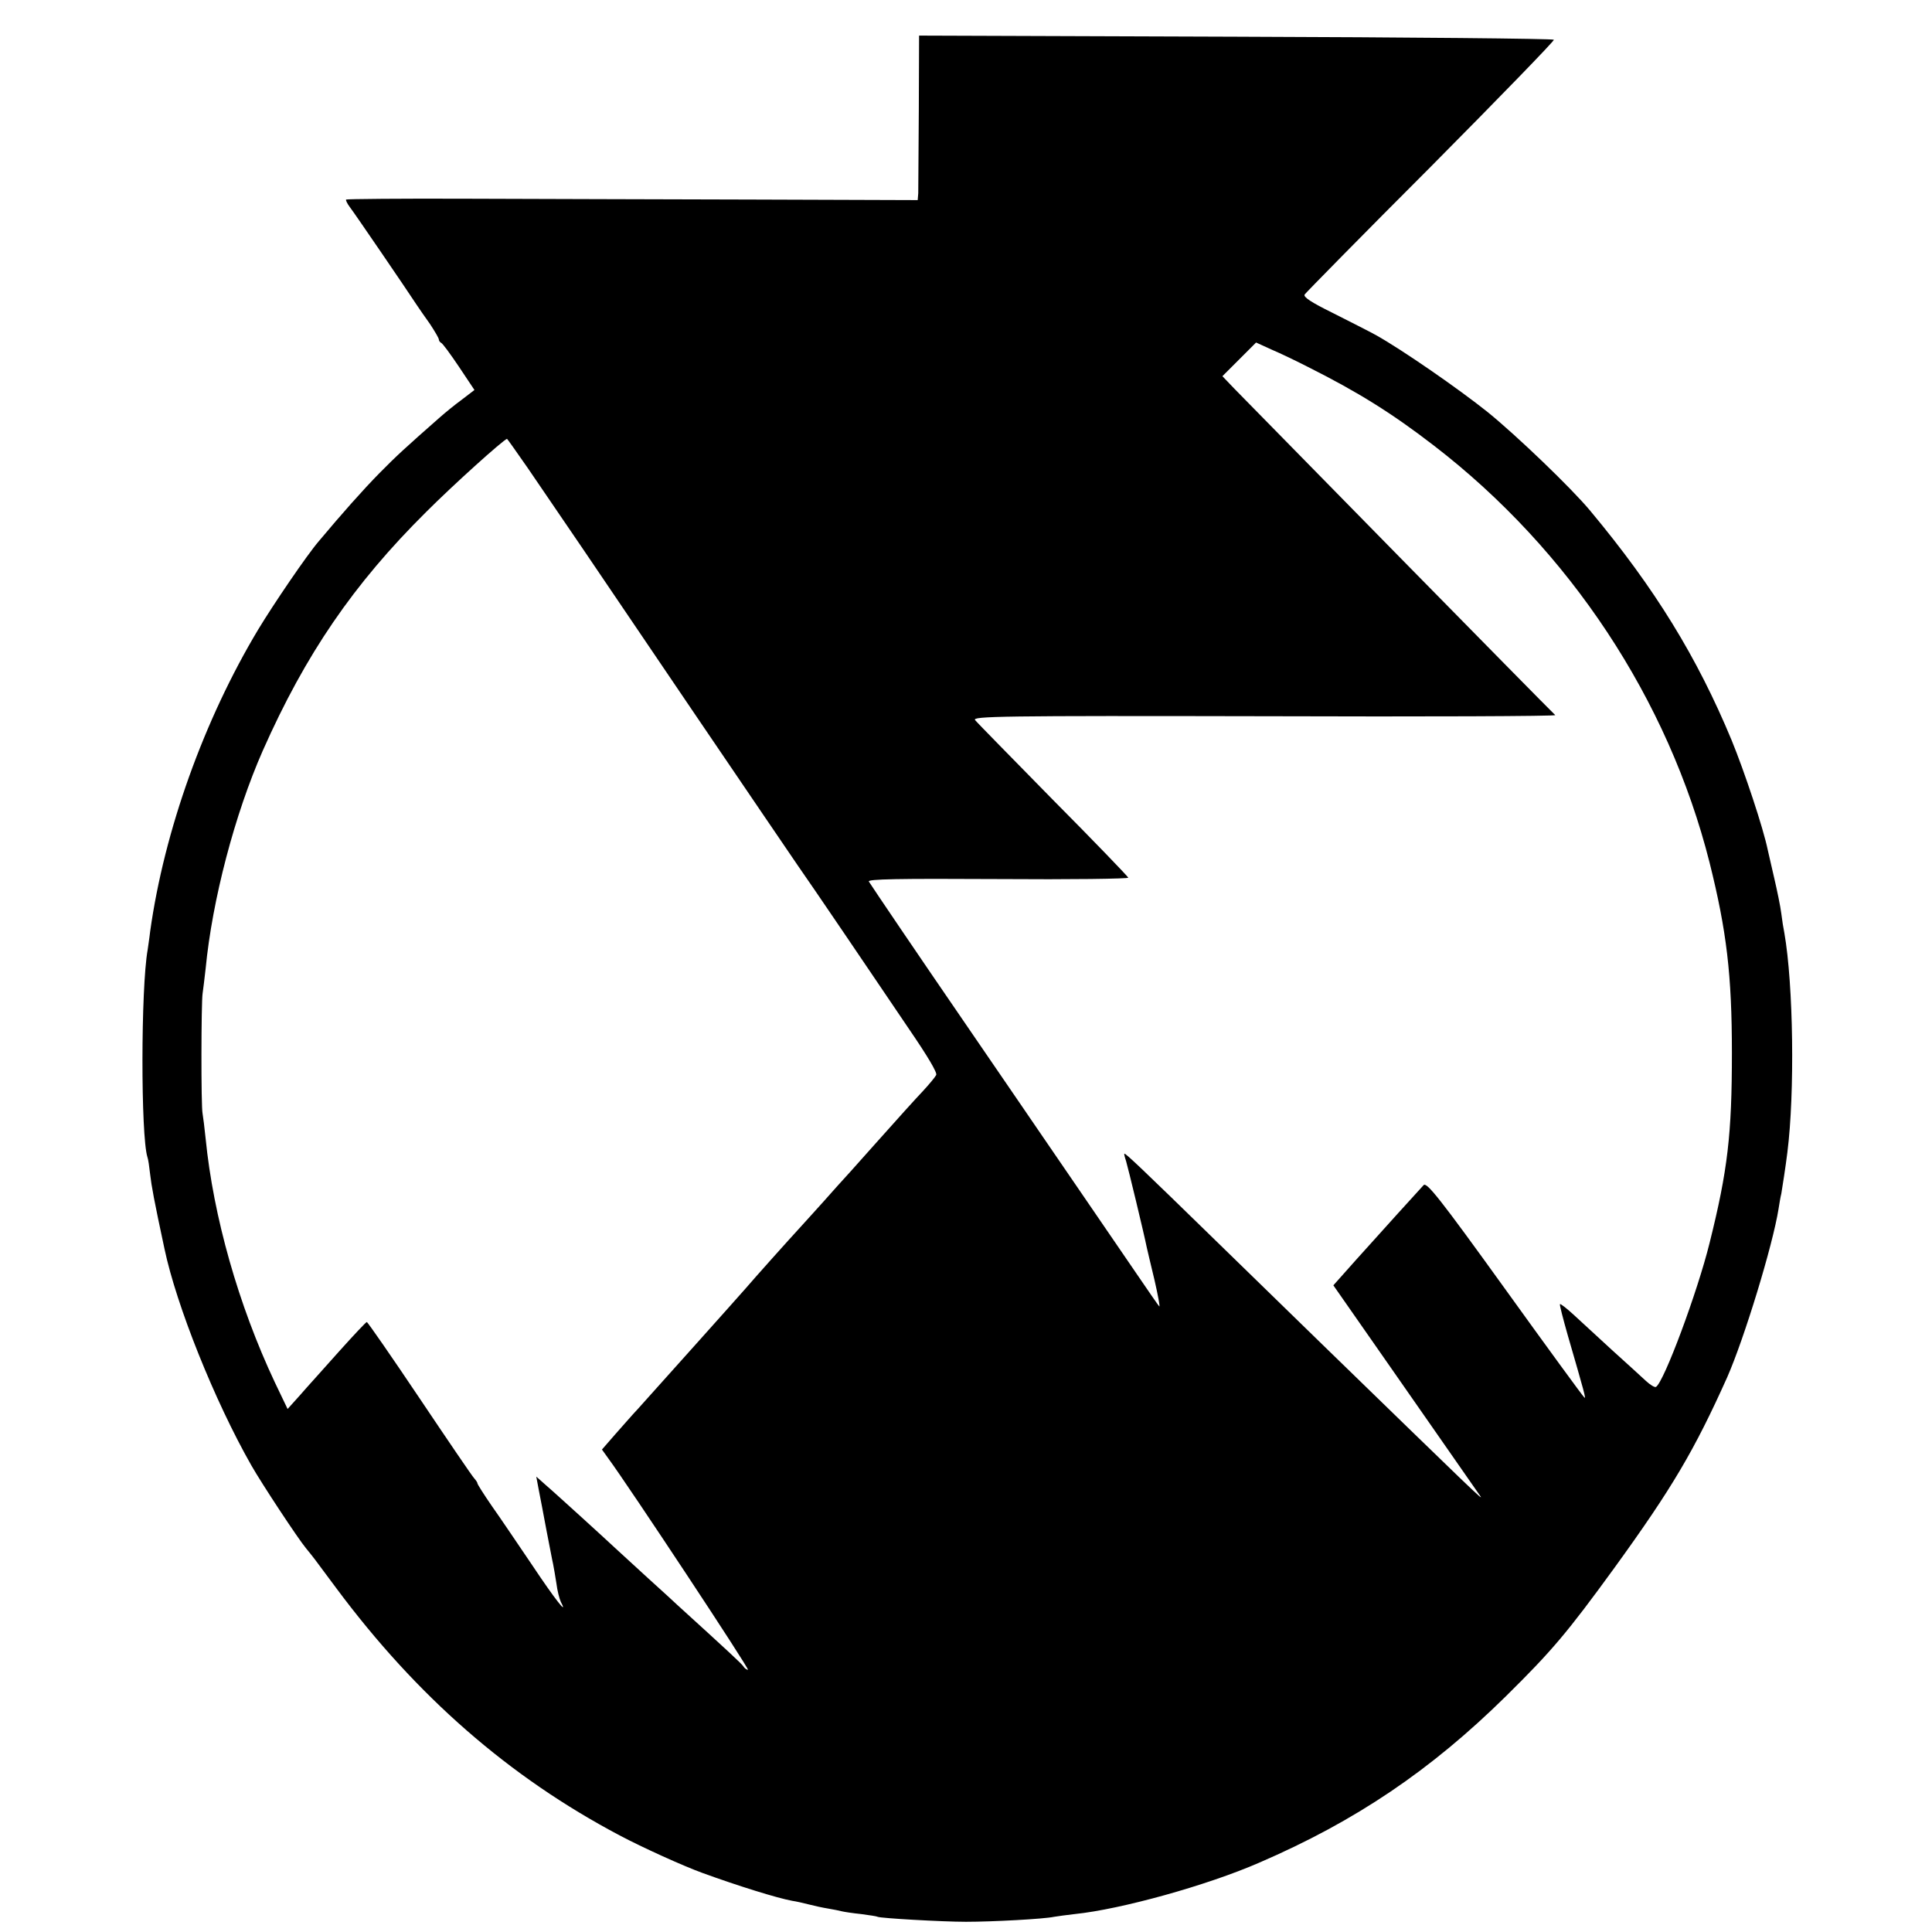
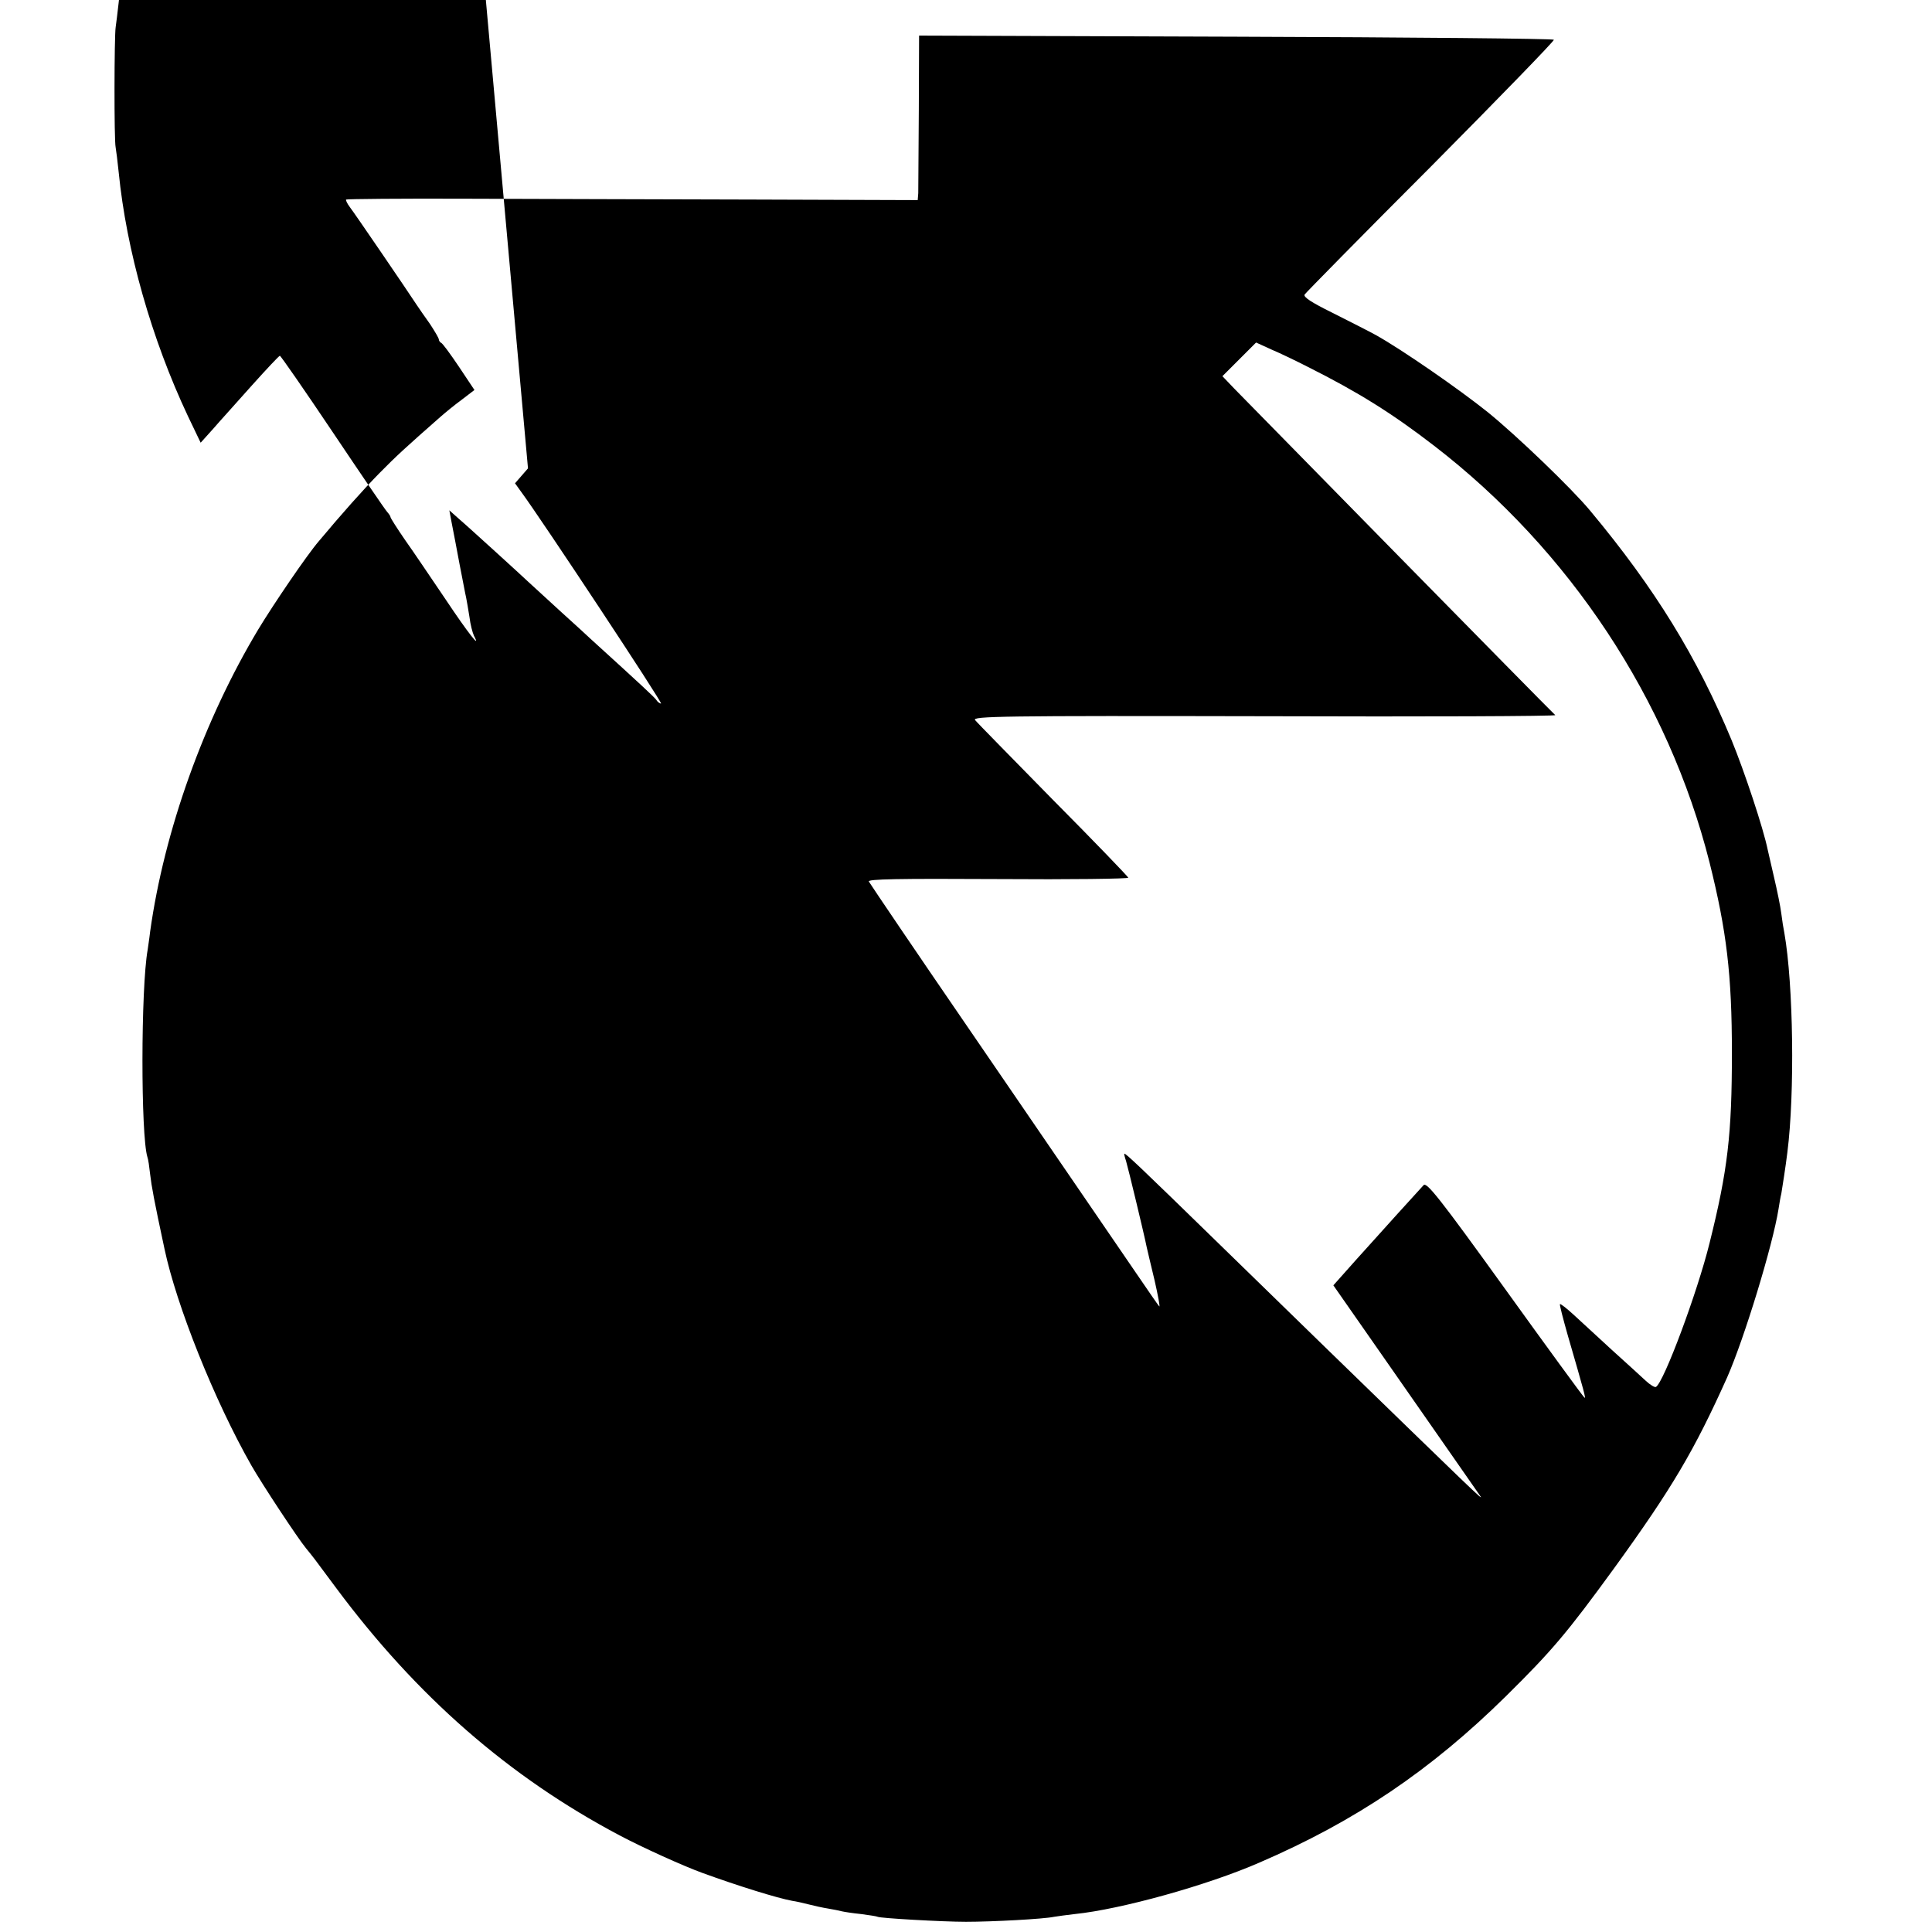
<svg xmlns="http://www.w3.org/2000/svg" version="1.0" width="700pt" height="700pt" viewBox="0 0 700 700" preserveAspectRatio="xMidYMid meet">
  <g transform="translate(0,700) scale(0.1,-0.1)" fill="#000000" stroke="none">
-     <path d="M3329 6598 c-1 -150 -2 -284 -2 -298 l-2 -25 -600 2 c-330 1 -795 2 -1034 3 -238 1 -435 -1 -437 -3 -2 -2 4 -15 14 -28 17 -22 206 -299 242 -354 8 -12 30 -44 48 -69 17 -26 32 -51 32 -56 0 -4 4 -10 8 -12 5 -1 34 -41 65 -87 l56 -84 -47 -36 c-26 -19 -60 -47 -77 -62 -125 -110 -158 -140 -220 -203 -60 -61 -138 -149 -220 -247 -43 -50 -164 -228 -219 -319 -197 -328 -341 -730 -392 -1095 -3 -27 -8 -57 -9 -66 -25 -140 -25 -674 -1 -751 3 -7 7 -36 10 -63 5 -43 14 -93 52 -270 43 -204 181 -550 315 -785 37 -65 168 -264 198 -300 26 -32 22 -26 110 -145 291 -391 625 -683 1026 -895 83 -44 231 -111 300 -136 132 -48 271 -91 325 -101 14 -2 41 -8 60 -13 19 -5 51 -12 70 -15 19 -3 42 -8 50 -10 8 -2 40 -7 70 -10 30 -4 57 -8 60 -10 9 -5 233 -18 320 -18 95 0 282 10 319 18 13 2 47 7 75 10 167 17 480 104 668 186 350 151 622 335 895 604 167 165 221 229 392 464 210 290 290 426 409 691 62 141 165 478 186 610 3 19 7 44 10 55 3 18 16 100 22 150 27 213 22 607 -11 795 -3 14 -8 45 -11 70 -3 25 -15 83 -26 130 -11 47 -21 92 -23 100 -16 79 -85 286 -131 398 -125 301 -277 549 -512 831 -68 82 -266 272 -372 358 -105 84 -310 226 -405 279 -27 15 -99 51 -158 81 -75 37 -106 57 -100 66 4 6 210 216 458 464 247 249 448 456 445 459 -3 4 -521 9 -1152 11 l-1148 4 -1 -273z m1411 -928 c181 -91 303 -167 456 -285 491 -378 849 -920 998 -1510 62 -248 81 -407 81 -690 0 -294 -15 -425 -81 -689 -44 -178 -165 -503 -194 -521 -4 -3 -21 7 -38 23 -16 15 -71 65 -123 112 -51 47 -113 104 -138 127 -25 23 -47 40 -49 38 -2 -2 11 -52 28 -112 60 -207 68 -235 60 -226 -5 4 -135 182 -289 396 -234 325 -282 385 -293 373 -18 -19 -148 -163 -246 -272 l-81 -91 67 -96 c37 -53 80 -115 97 -139 24 -35 333 -477 368 -528 17 -24 -31 23 -563 540 -48 47 -221 215 -385 375 -286 279 -335 325 -341 325 -2 0 1 -12 6 -27 7 -23 65 -263 75 -313 2 -8 14 -61 28 -118 13 -57 21 -100 17 -95 -4 4 -41 58 -82 118 -42 61 -140 205 -219 320 -79 116 -171 249 -204 298 -33 48 -124 181 -202 295 -160 233 -334 490 -345 508 -6 9 107 11 468 9 263 -2 474 1 472 5 -2 5 -124 132 -273 282 -148 151 -276 281 -282 289 -12 14 92 16 1048 14 583 -2 1057 0 1054 4 -33 31 -1089 1107 -1163 1183 l-43 45 61 61 61 61 57 -26 c31 -13 91 -42 132 -63z m-2827 -367 c102 -149 218 -319 603 -888 183 -269 351 -517 374 -550 23 -33 100 -145 171 -250 70 -104 176 -259 233 -344 65 -95 103 -158 98 -166 -4 -8 -25 -33 -47 -57 -22 -23 -99 -108 -170 -188 -71 -80 -134 -150 -140 -156 -5 -6 -28 -31 -49 -55 -22 -24 -60 -67 -85 -94 -46 -50 -165 -183 -201 -225 -34 -39 -310 -347 -389 -435 -20 -21 -57 -64 -83 -93 l-47 -54 23 -32 c73 -99 514 -766 506 -766 -5 0 -13 6 -17 13 -7 10 -52 52 -239 222 -6 6 -53 49 -105 96 -52 48 -106 97 -120 110 -14 13 -68 63 -120 110 -52 47 -110 100 -130 117 l-36 32 9 -48 c5 -26 18 -92 28 -147 11 -55 21 -110 24 -122 2 -11 8 -43 12 -70 3 -26 11 -56 16 -67 28 -53 -21 9 -103 132 -51 75 -116 172 -146 214 -29 42 -53 80 -53 83 0 4 -6 12 -12 19 -7 7 -96 138 -198 290 -102 152 -188 276 -191 276 -3 0 -48 -48 -101 -107 -53 -60 -117 -130 -141 -158 l-45 -50 -46 96 c-132 280 -223 601 -251 884 -4 39 -9 79 -11 90 -6 27 -5 403 0 435 2 14 7 54 11 90 24 250 106 561 207 790 155 350 329 604 592 865 101 101 279 261 293 265 1 0 35 -48 76 -107z" />
+     <path d="M3329 6598 c-1 -150 -2 -284 -2 -298 l-2 -25 -600 2 c-330 1 -795 2 -1034 3 -238 1 -435 -1 -437 -3 -2 -2 4 -15 14 -28 17 -22 206 -299 242 -354 8 -12 30 -44 48 -69 17 -26 32 -51 32 -56 0 -4 4 -10 8 -12 5 -1 34 -41 65 -87 l56 -84 -47 -36 c-26 -19 -60 -47 -77 -62 -125 -110 -158 -140 -220 -203 -60 -61 -138 -149 -220 -247 -43 -50 -164 -228 -219 -319 -197 -328 -341 -730 -392 -1095 -3 -27 -8 -57 -9 -66 -25 -140 -25 -674 -1 -751 3 -7 7 -36 10 -63 5 -43 14 -93 52 -270 43 -204 181 -550 315 -785 37 -65 168 -264 198 -300 26 -32 22 -26 110 -145 291 -391 625 -683 1026 -895 83 -44 231 -111 300 -136 132 -48 271 -91 325 -101 14 -2 41 -8 60 -13 19 -5 51 -12 70 -15 19 -3 42 -8 50 -10 8 -2 40 -7 70 -10 30 -4 57 -8 60 -10 9 -5 233 -18 320 -18 95 0 282 10 319 18 13 2 47 7 75 10 167 17 480 104 668 186 350 151 622 335 895 604 167 165 221 229 392 464 210 290 290 426 409 691 62 141 165 478 186 610 3 19 7 44 10 55 3 18 16 100 22 150 27 213 22 607 -11 795 -3 14 -8 45 -11 70 -3 25 -15 83 -26 130 -11 47 -21 92 -23 100 -16 79 -85 286 -131 398 -125 301 -277 549 -512 831 -68 82 -266 272 -372 358 -105 84 -310 226 -405 279 -27 15 -99 51 -158 81 -75 37 -106 57 -100 66 4 6 210 216 458 464 247 249 448 456 445 459 -3 4 -521 9 -1152 11 l-1148 4 -1 -273z m1411 -928 c181 -91 303 -167 456 -285 491 -378 849 -920 998 -1510 62 -248 81 -407 81 -690 0 -294 -15 -425 -81 -689 -44 -178 -165 -503 -194 -521 -4 -3 -21 7 -38 23 -16 15 -71 65 -123 112 -51 47 -113 104 -138 127 -25 23 -47 40 -49 38 -2 -2 11 -52 28 -112 60 -207 68 -235 60 -226 -5 4 -135 182 -289 396 -234 325 -282 385 -293 373 -18 -19 -148 -163 -246 -272 l-81 -91 67 -96 c37 -53 80 -115 97 -139 24 -35 333 -477 368 -528 17 -24 -31 23 -563 540 -48 47 -221 215 -385 375 -286 279 -335 325 -341 325 -2 0 1 -12 6 -27 7 -23 65 -263 75 -313 2 -8 14 -61 28 -118 13 -57 21 -100 17 -95 -4 4 -41 58 -82 118 -42 61 -140 205 -219 320 -79 116 -171 249 -204 298 -33 48 -124 181 -202 295 -160 233 -334 490 -345 508 -6 9 107 11 468 9 263 -2 474 1 472 5 -2 5 -124 132 -273 282 -148 151 -276 281 -282 289 -12 14 92 16 1048 14 583 -2 1057 0 1054 4 -33 31 -1089 1107 -1163 1183 l-43 45 61 61 61 61 57 -26 c31 -13 91 -42 132 -63z m-2827 -367 l-47 -54 23 -32 c73 -99 514 -766 506 -766 -5 0 -13 6 -17 13 -7 10 -52 52 -239 222 -6 6 -53 49 -105 96 -52 48 -106 97 -120 110 -14 13 -68 63 -120 110 -52 47 -110 100 -130 117 l-36 32 9 -48 c5 -26 18 -92 28 -147 11 -55 21 -110 24 -122 2 -11 8 -43 12 -70 3 -26 11 -56 16 -67 28 -53 -21 9 -103 132 -51 75 -116 172 -146 214 -29 42 -53 80 -53 83 0 4 -6 12 -12 19 -7 7 -96 138 -198 290 -102 152 -188 276 -191 276 -3 0 -48 -48 -101 -107 -53 -60 -117 -130 -141 -158 l-45 -50 -46 96 c-132 280 -223 601 -251 884 -4 39 -9 79 -11 90 -6 27 -5 403 0 435 2 14 7 54 11 90 24 250 106 561 207 790 155 350 329 604 592 865 101 101 279 261 293 265 1 0 35 -48 76 -107z" />
  </g>
</svg>